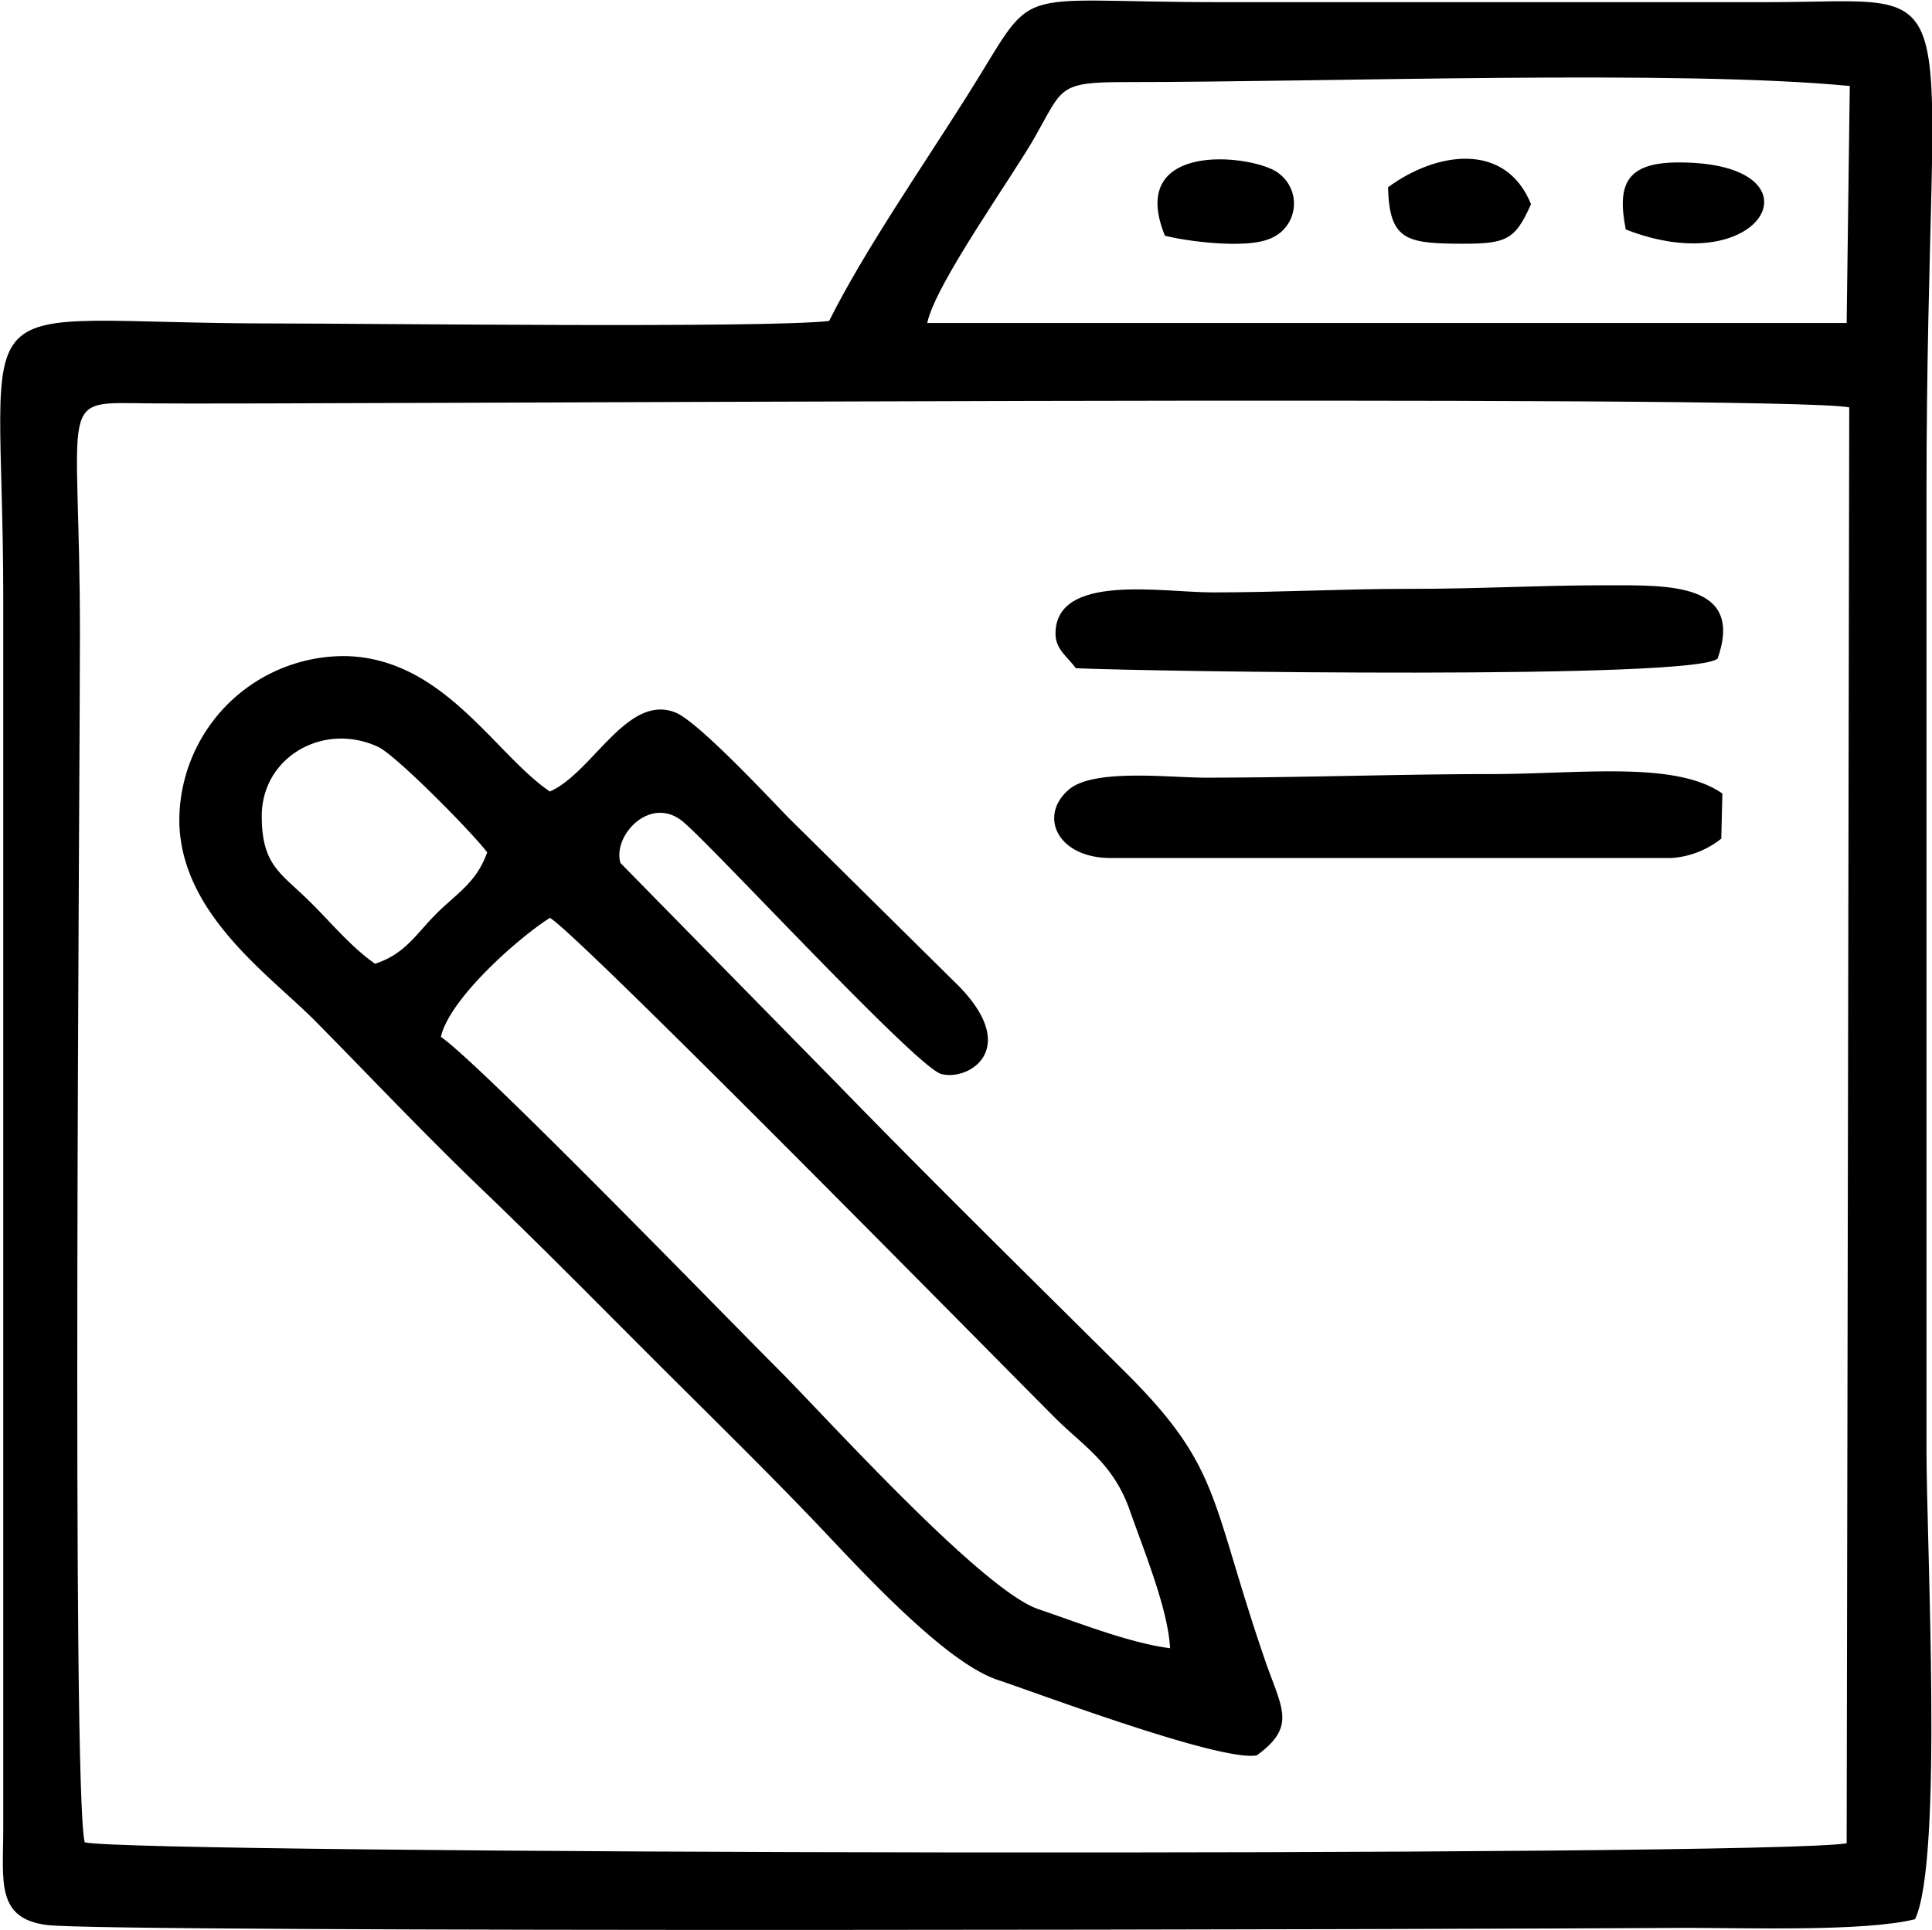
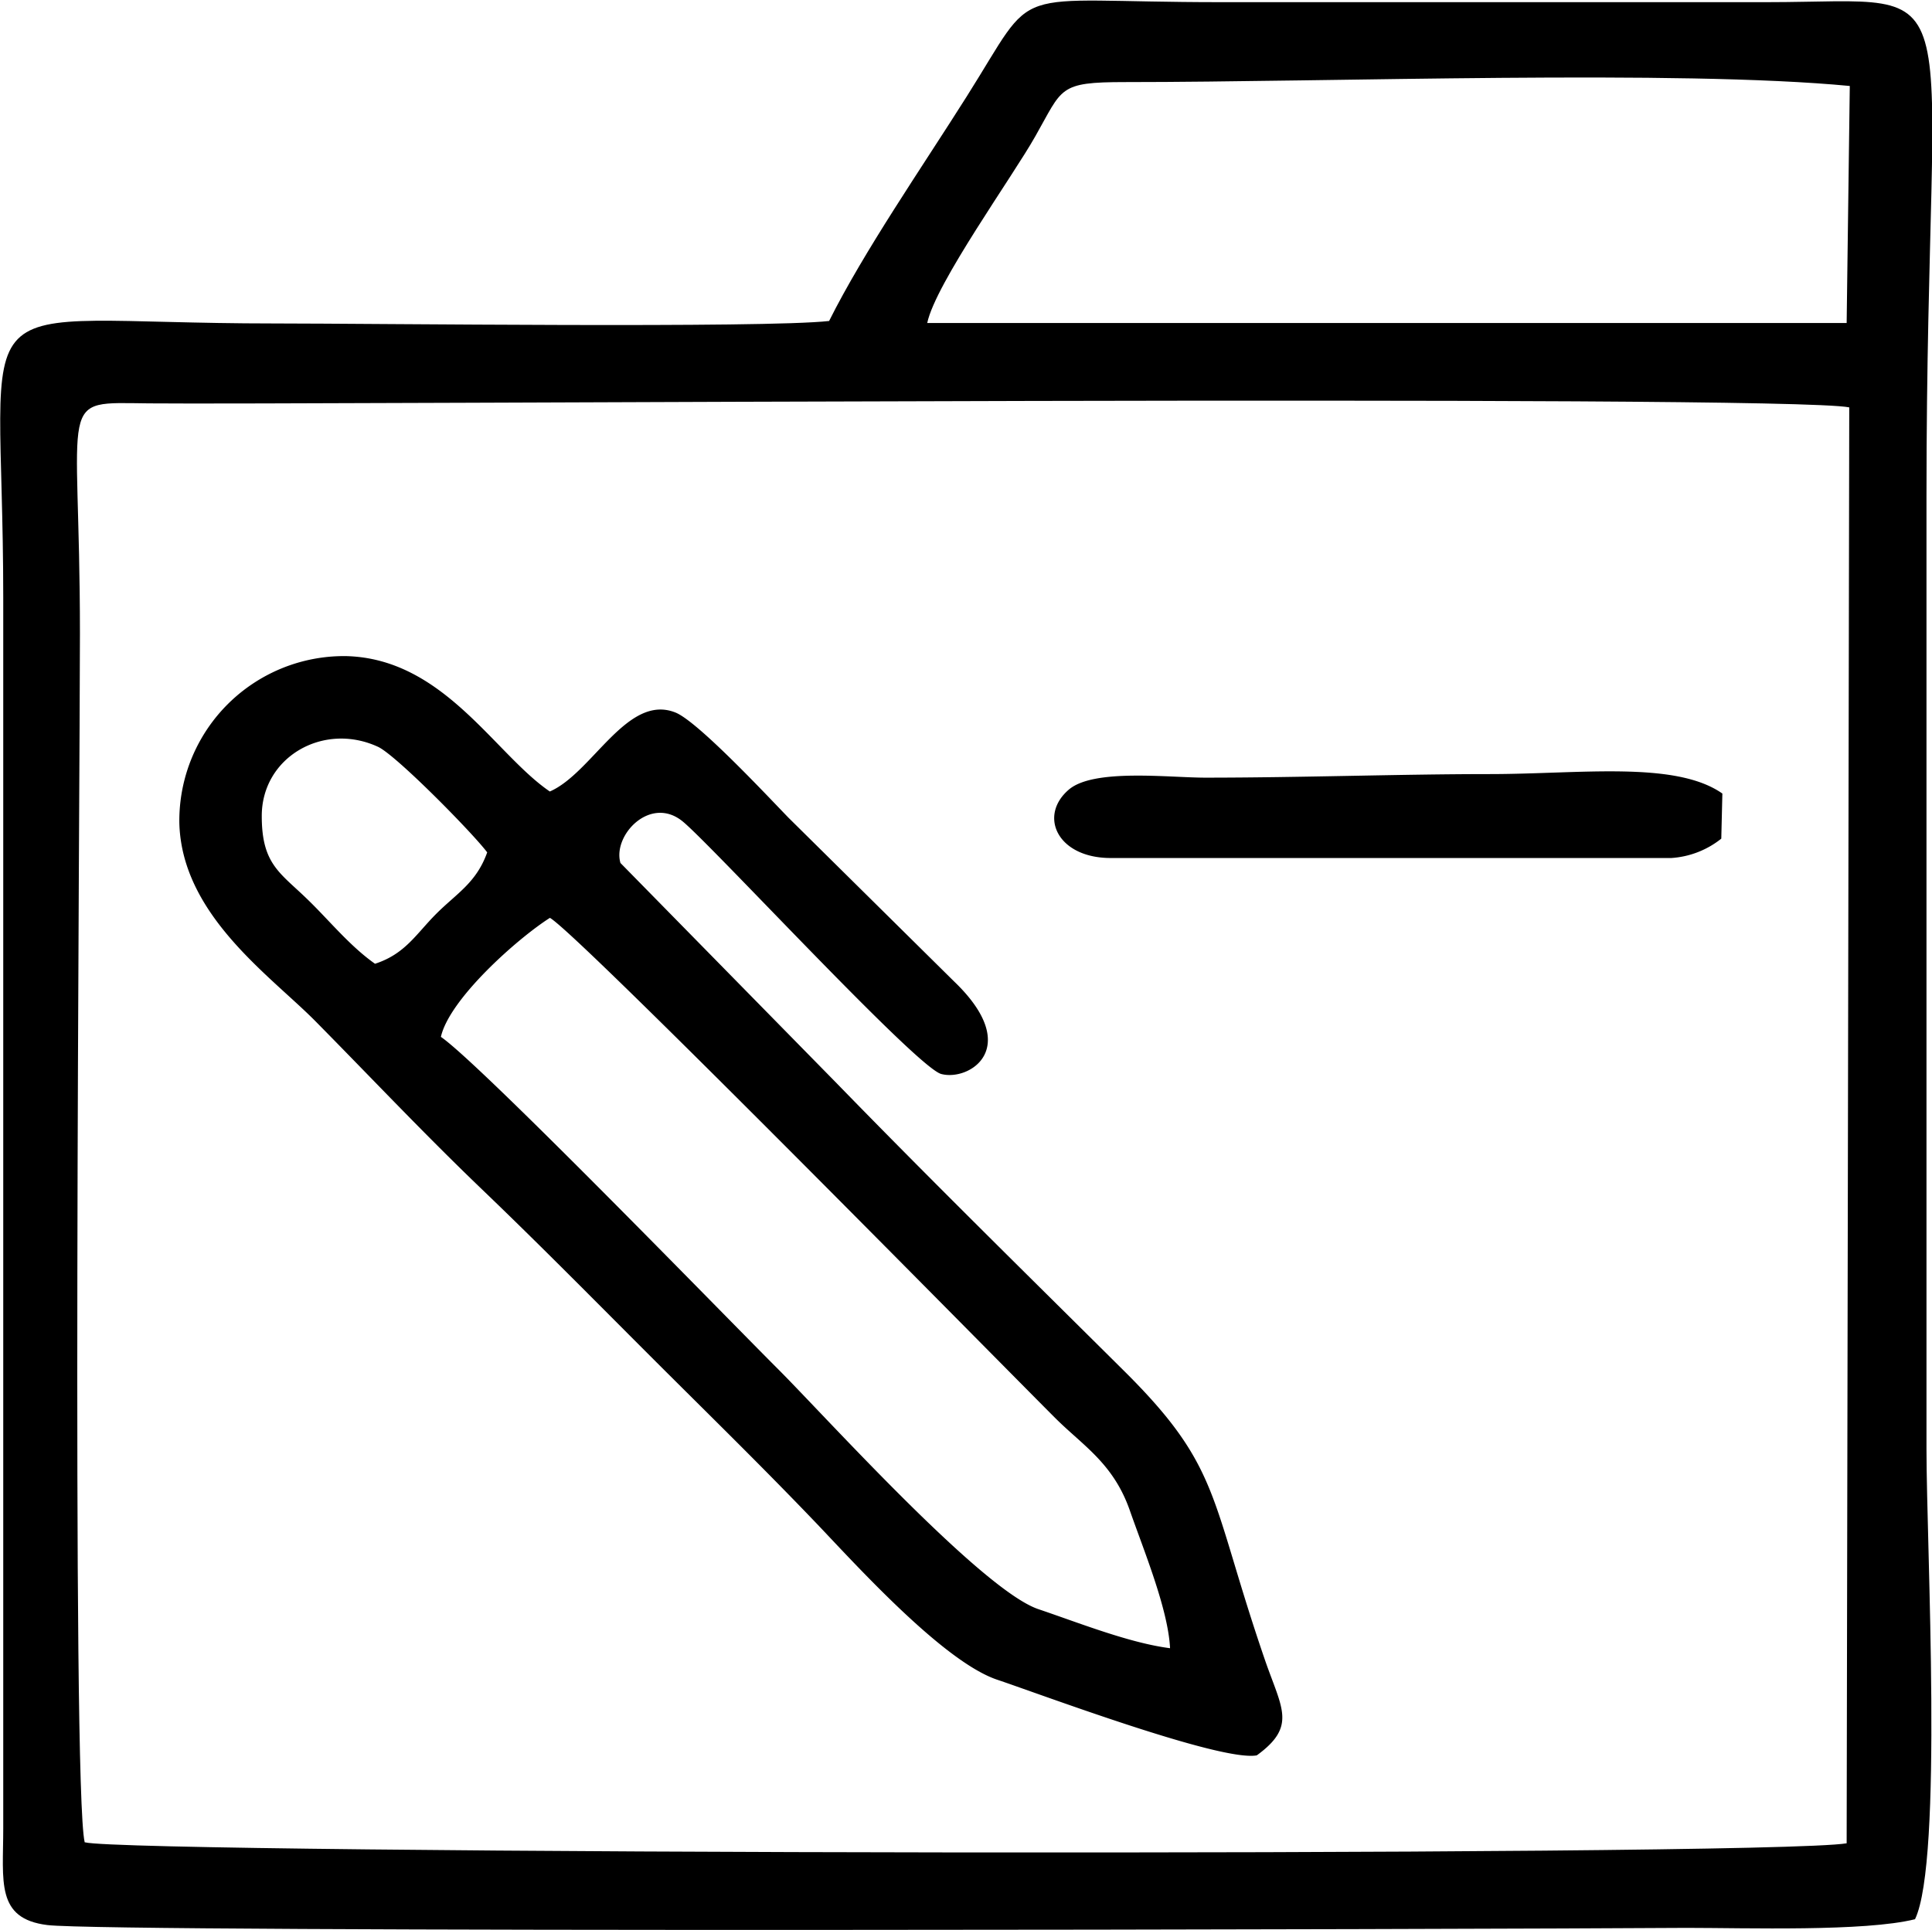
<svg xmlns="http://www.w3.org/2000/svg" id="Layer_1" data-name="Layer 1" viewBox="0 0 178.61 178.46">
  <path d="M18.11,181.49c-1.22-5.09-.44-98.19-.44-111.75,0-22.36-2.3-21.39,6.38-21.31,13.63.14,151-.86,157.19.37L181,181.58c-7.51,1.28-158.76,1-162.86-.09ZM96,41c.77-3.66,7.93-13.59,10-17.28,2.54-4.46,2.09-5,8.29-5,19.15,0,51.14-1.16,67,.36L181,41,96,41Zm-9.06-.19c-6,.68-42.17.23-51.36.23-29.77,0-25-4.59-25,25.37V180.2c0,4.9-.71,8.35,4.08,8.94,5.85.72,132.93.39,151.55.26,5.51,0,16.47.36,21.11-.8,2.6-5.41,1.06-34.49,1.06-43.42V57c0-49.81,4.89-45.67-14.79-45.67h-50.5c-20.15,0-16.66-2-23.45,8.74-4.14,6.56-9.47,14.26-12.72,20.76Z" transform="translate(-10.28 -11.13)" style="fill-rule:evenodd" />
  <path d="M61.11,96c2.45,1.32,41.23,40.76,46.7,46.23,2.59,2.59,5.39,4.2,6.92,8.57,1.3,3.72,3.54,9.13,3.72,12.74-3.76-.48-8.44-2.35-12.17-3.61-5.27-1.78-19.85-18-24.17-22.3-5-5-27.46-28.15-31.07-30.62.79-3.52,7.1-9.11,10.07-11ZM34.48,86.58c0-5.43,5.69-8.73,10.75-6.39,1.68.78,8.78,8,10.09,9.76-1,2.81-2.82,3.79-4.7,5.67s-2.87,3.72-5.67,4.63c-2.36-1.66-4.3-4.09-6.29-6-2.49-2.42-4.18-3.21-4.18-7.64Zm92,86.86c3.69-2.69,2.3-4.31.75-8.79-5.15-15-4-17.78-13-26.72s-17.73-17.51-26.59-26.62l-20-20.38c-.75-2.56,2.78-6.31,5.78-3.82,2.77,2.3,21.6,22.72,23.87,23.33,2.6.7,7.6-2.42,1.18-8.57L83.17,86.74c-1.94-2-8.47-9-10.49-9.74-4.44-1.72-7.65,5.62-11.57,7.32C56,80.84,51.29,72,42.24,71.8A15.23,15.23,0,0,0,26.86,87.25c.23,8.49,8.42,14.1,12.58,18.31,5.28,5.35,10,10.37,15.42,15.57s10.24,10.1,15.56,15.42,10.27,10.14,15.43,15.54c3.72,3.91,11.67,12.69,16.61,14.36,4.08,1.37,20.67,7.6,24,7Z" transform="translate(-10.28 -11.13)" style="fill-rule:evenodd" />
  <path d="M113,90.47H164.8a8.27,8.27,0,0,0,4.61-1.79l.1-4.17c-4.34-3.05-13.17-1.8-21.54-1.8-8.2,0-17.53.33-26.26.33-3.37,0-10.28-.86-12.6,1.09-2.86,2.42-1.09,6.34,3.85,6.34Z" transform="translate(-10.28 -11.13)" style="fill-rule:evenodd" />
-   <path d="M107.86,69.74c0,1.44,1.12,2.13,1.88,3.18,6.52.3,57.57,1.09,59.34-.91,2.43-7-4.47-6.76-10.34-6.76-6.16,0-11.79.34-18.18.33-6.13,0-12,.33-18.17.33-4.68,0-14.54-1.82-14.53,3.83Z" transform="translate(-10.28 -11.13)" style="fill-rule:evenodd" />
-   <path d="M118,32.93c2,.52,7.32,1.2,9.55.32a3.48,3.48,0,0,0,1-6.05c-2-1.74-14.27-3.29-10.57,5.73Z" transform="translate(-10.28 -11.13)" style="fill-rule:evenodd" />
-   <path d="M138.6,28.44c.12,4.66,1.54,5.16,6,5.22,4.91.06,5.67-.18,7.22-3.65-2.34-5.78-8.69-4.89-13.21-1.57Z" transform="translate(-10.28 -11.13)" style="fill-rule:evenodd" />
-   <path d="M160.58,32.35c12.78,5,18.65-6.2,4.9-6.2-4.84,0-5.73,2-4.9,6.2Z" transform="translate(-10.28 -11.13)" style="fill-rule:evenodd" />
</svg>